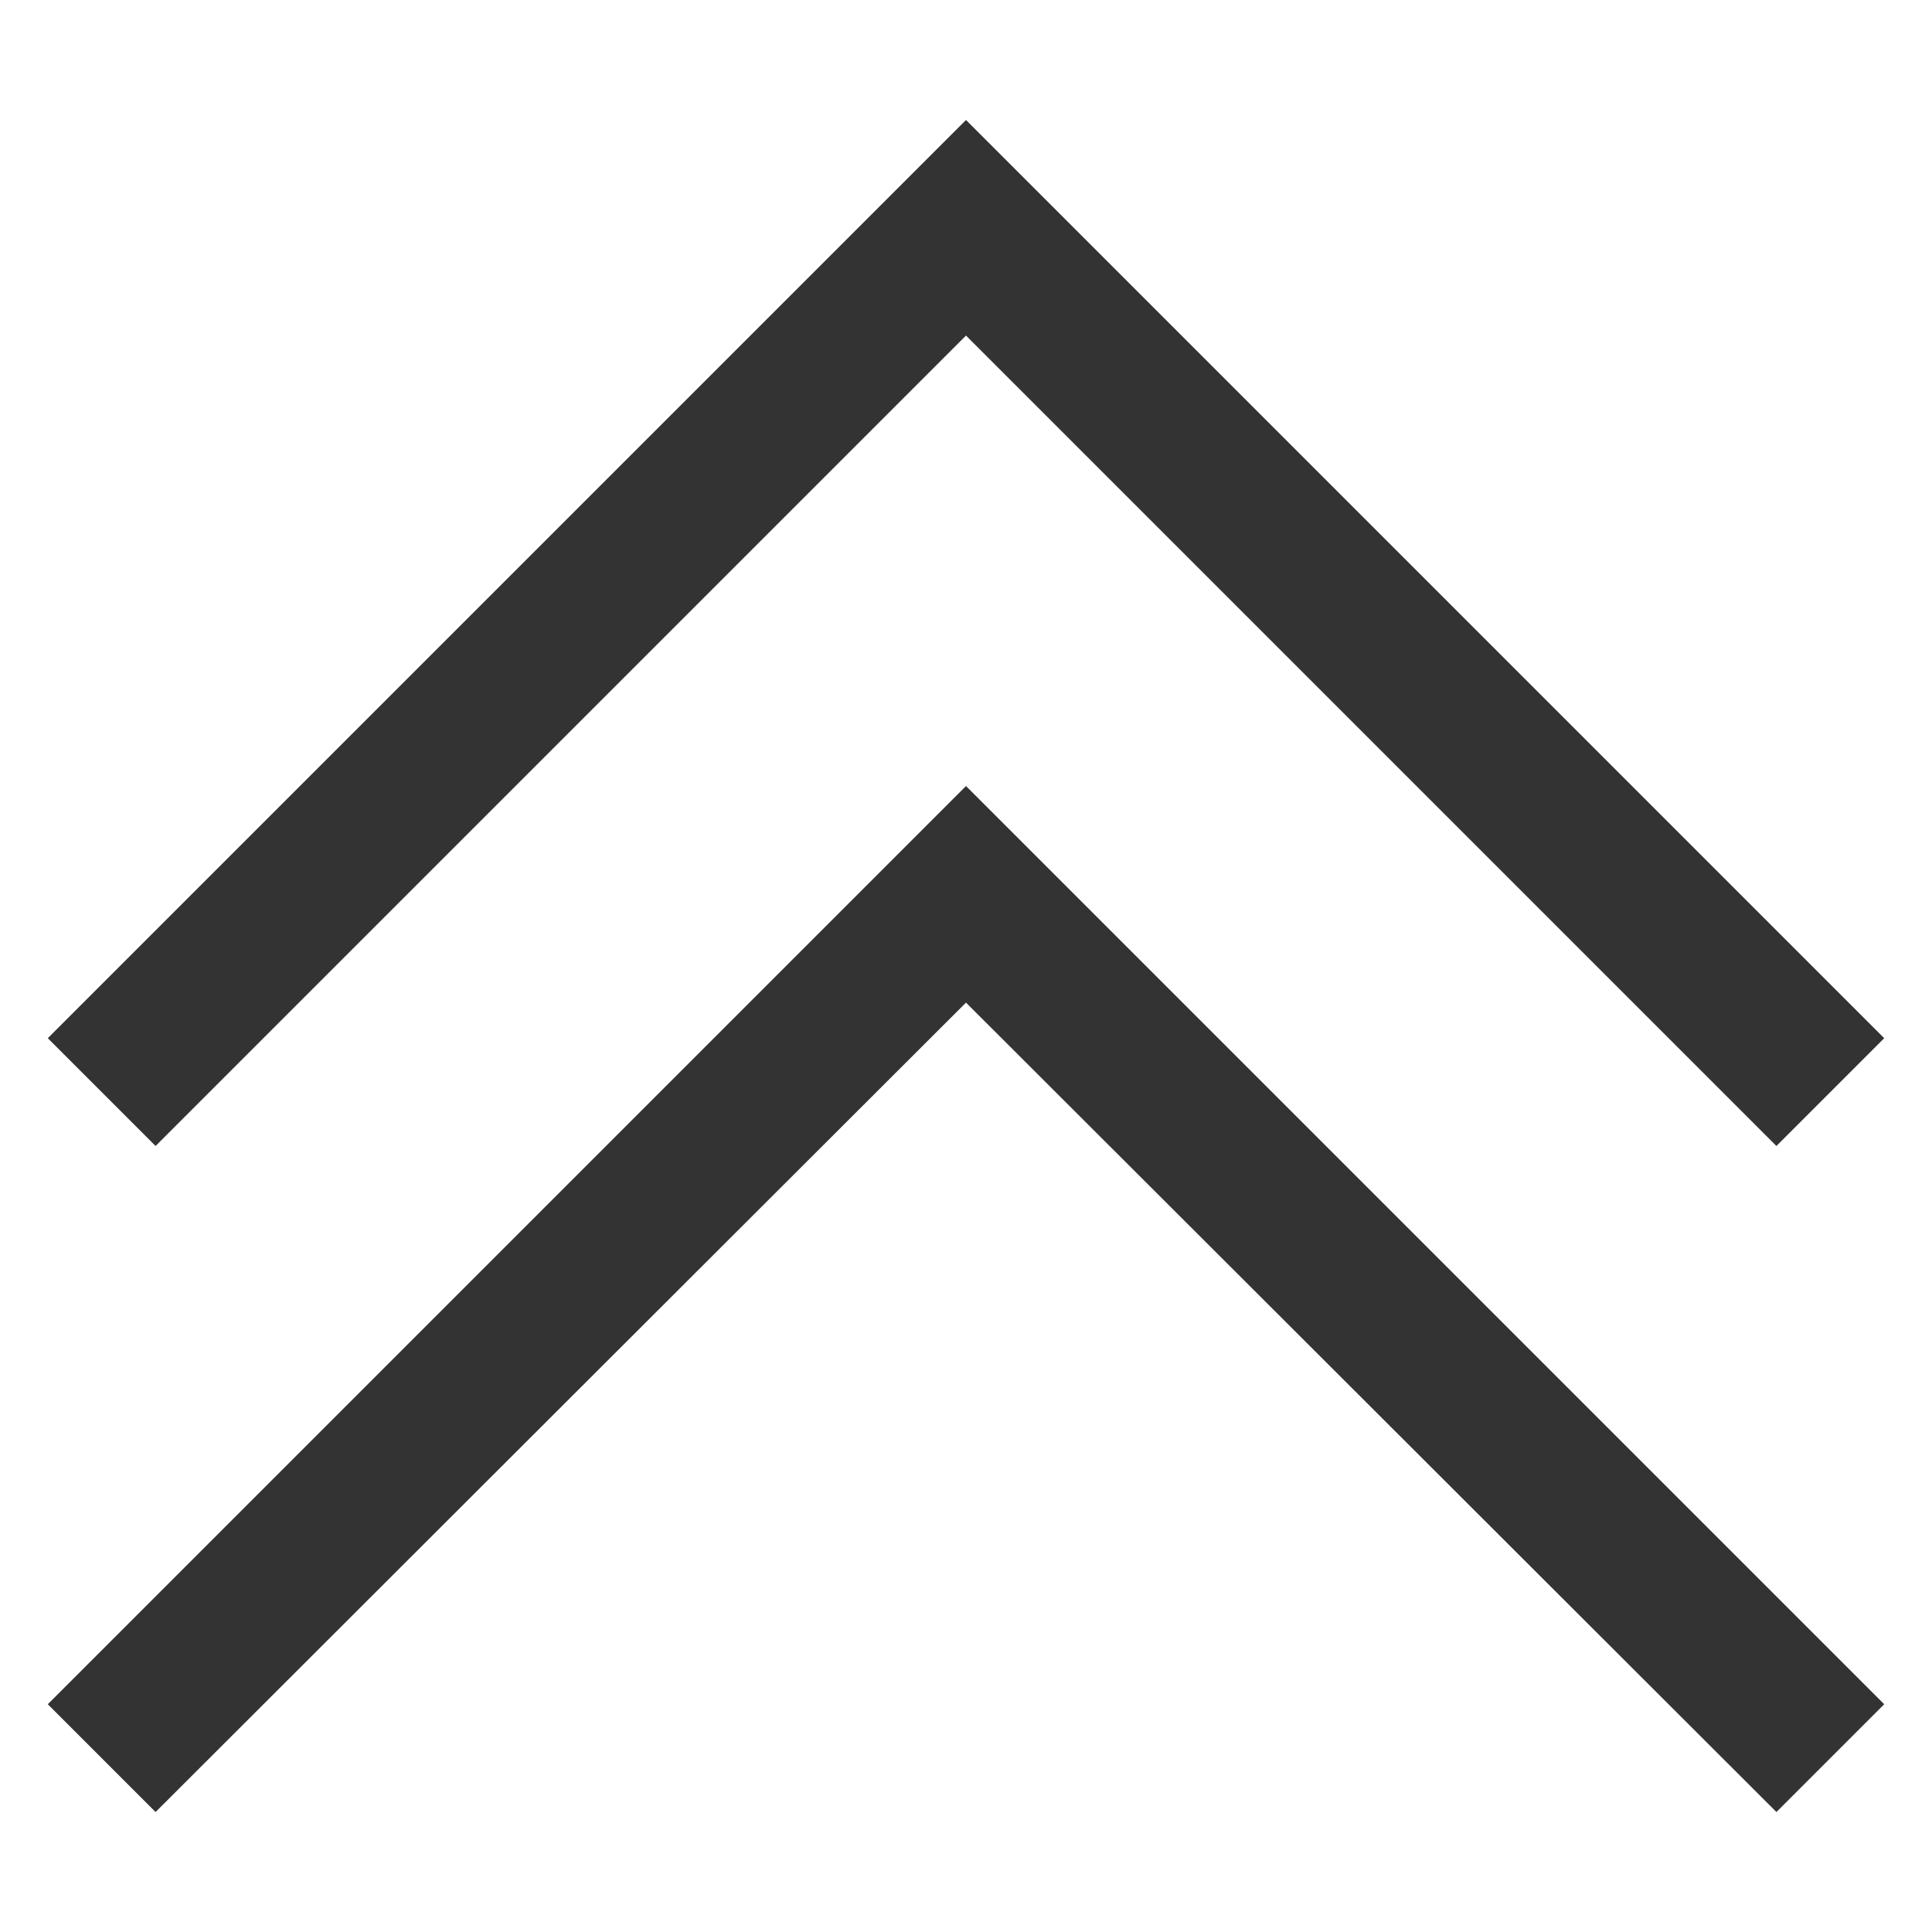
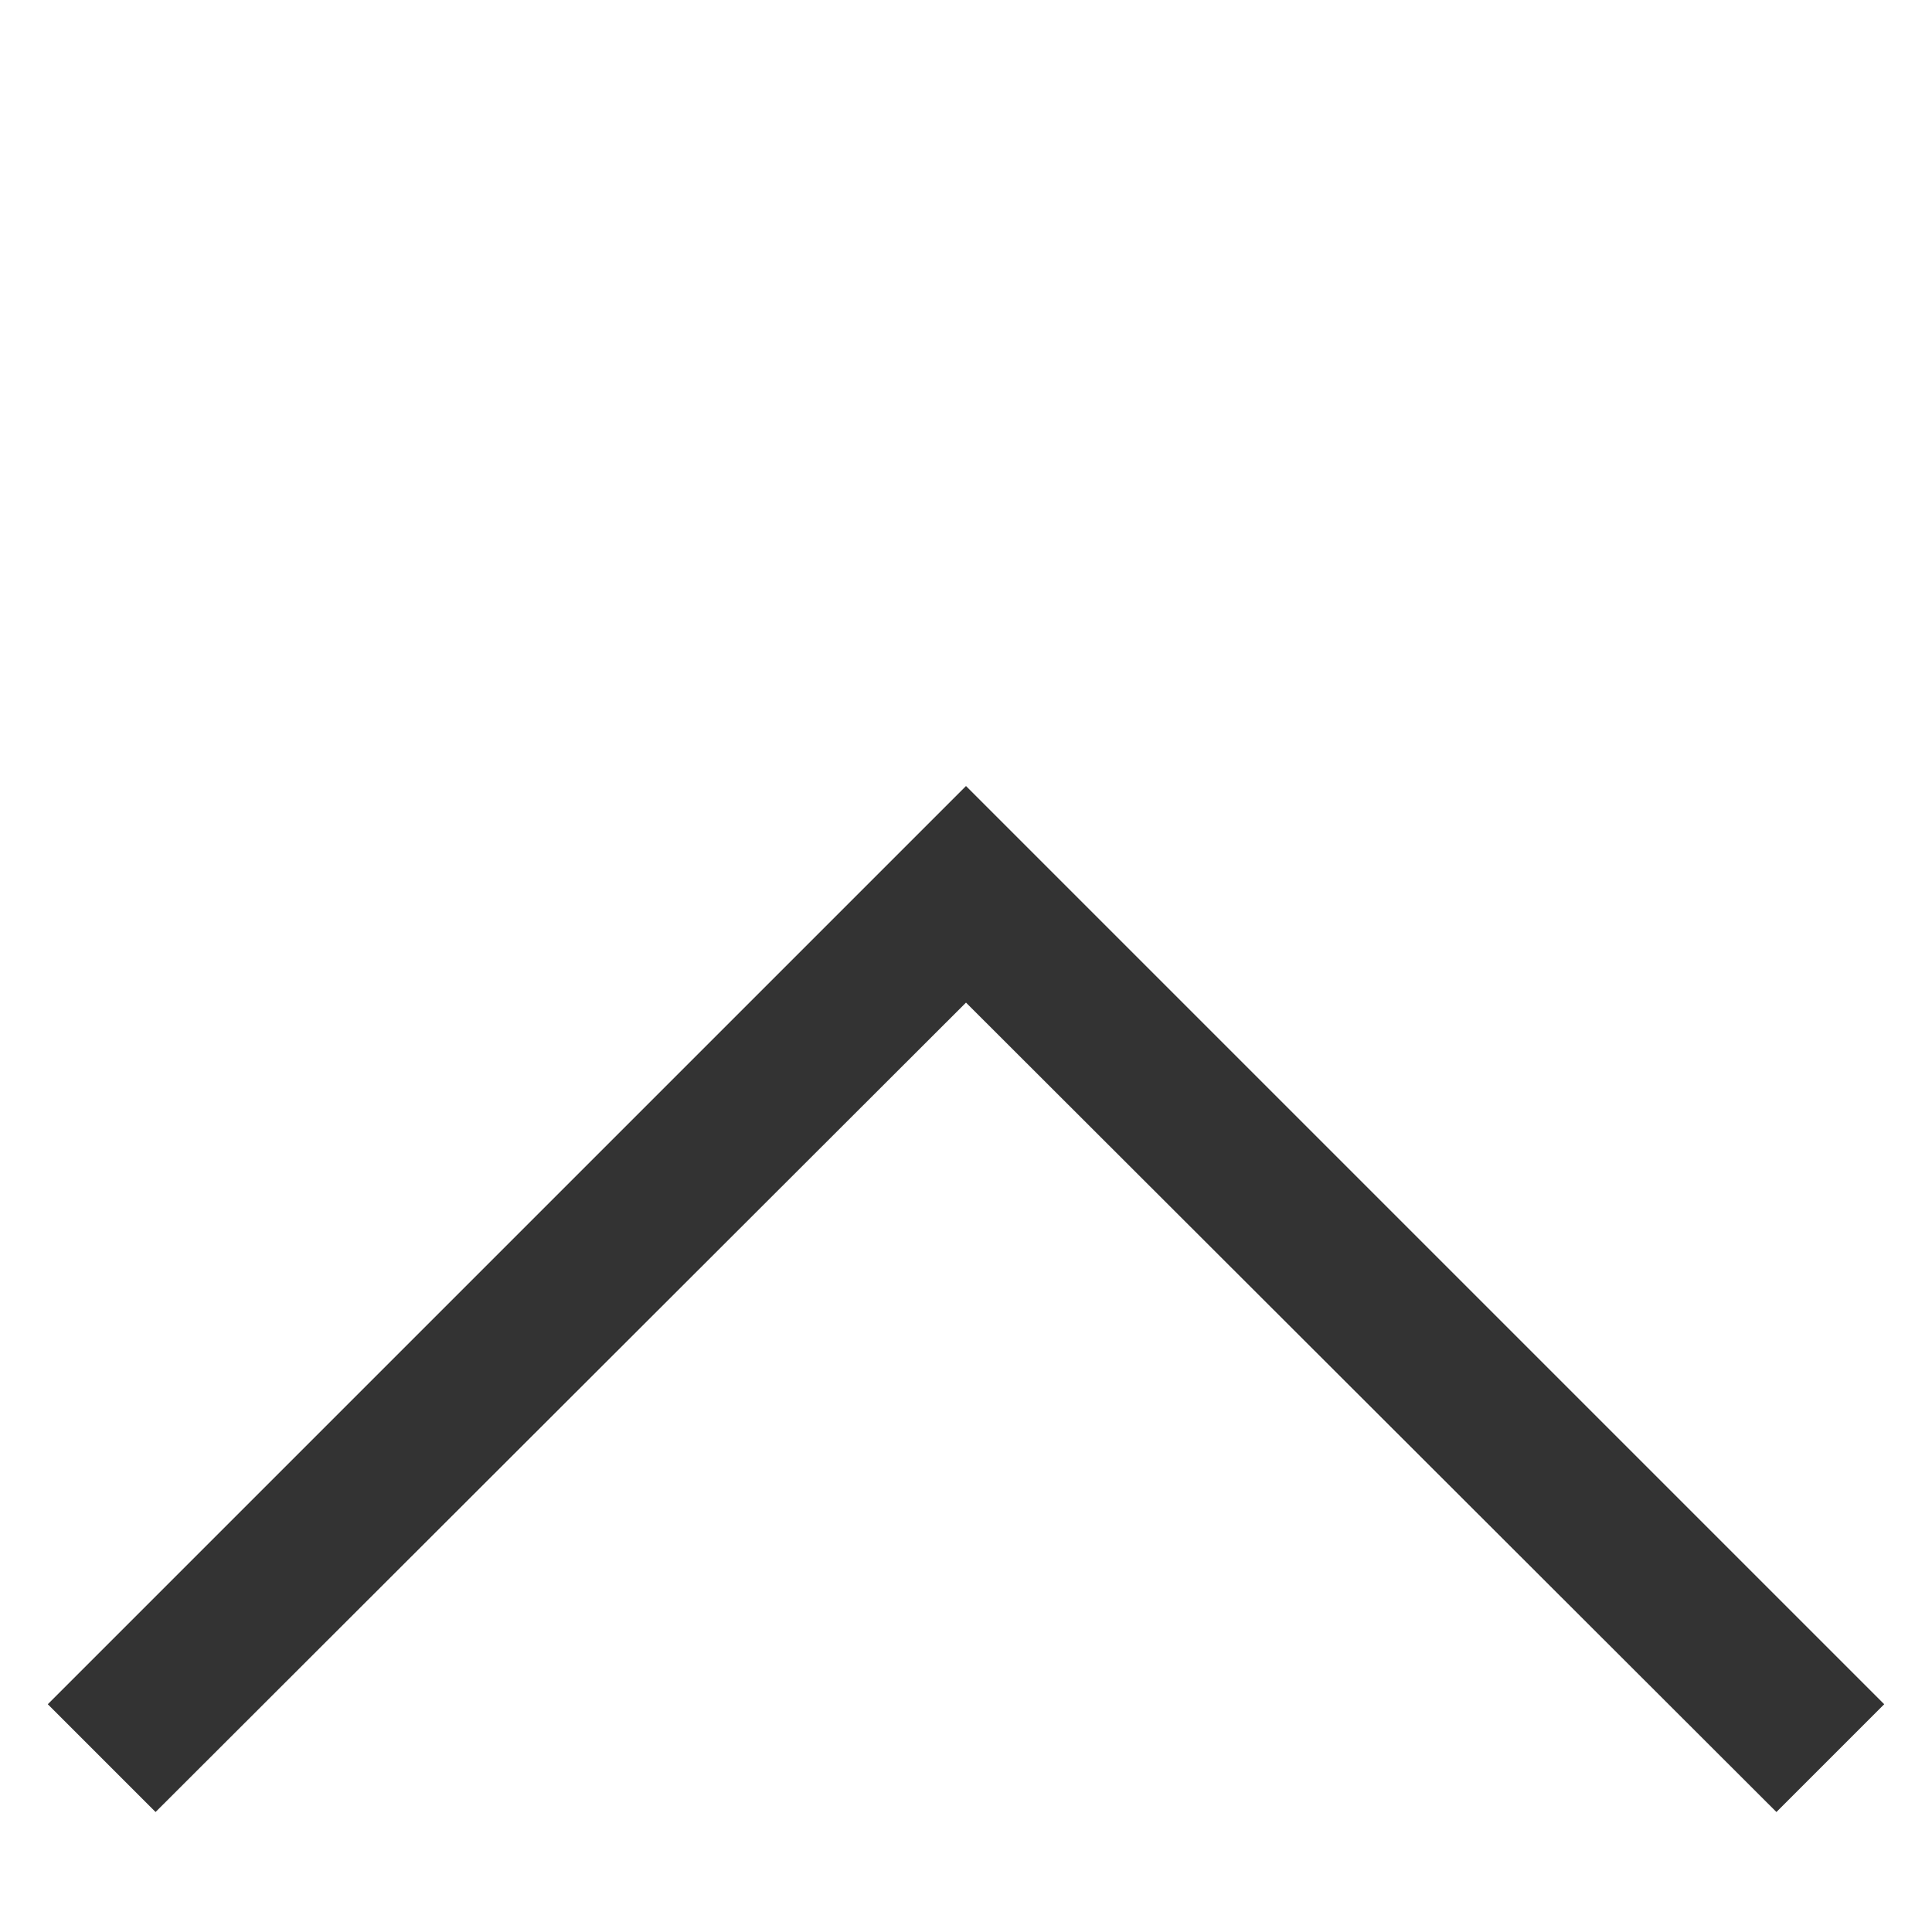
<svg xmlns="http://www.w3.org/2000/svg" version="1.1" id="レイヤー_1" x="0px" y="0px" viewBox="0 0 19 19" style="enable-background:new 0 0 19 19;" xml:space="preserve">
  <style type="text/css">
	.st0{fill:#333333;}
</style>
  <g>
-     <polygon class="st0" points="17.47,11.27 9.5,3.3 1.53,11.27 0.47,10.21 9.5,1.18 18.53,10.21  " />
    <polygon class="st0" points="17.47,17.82 9.5,9.86 1.53,17.82 0.47,16.76 9.5,7.73 18.53,16.76  " />
  </g>
</svg>